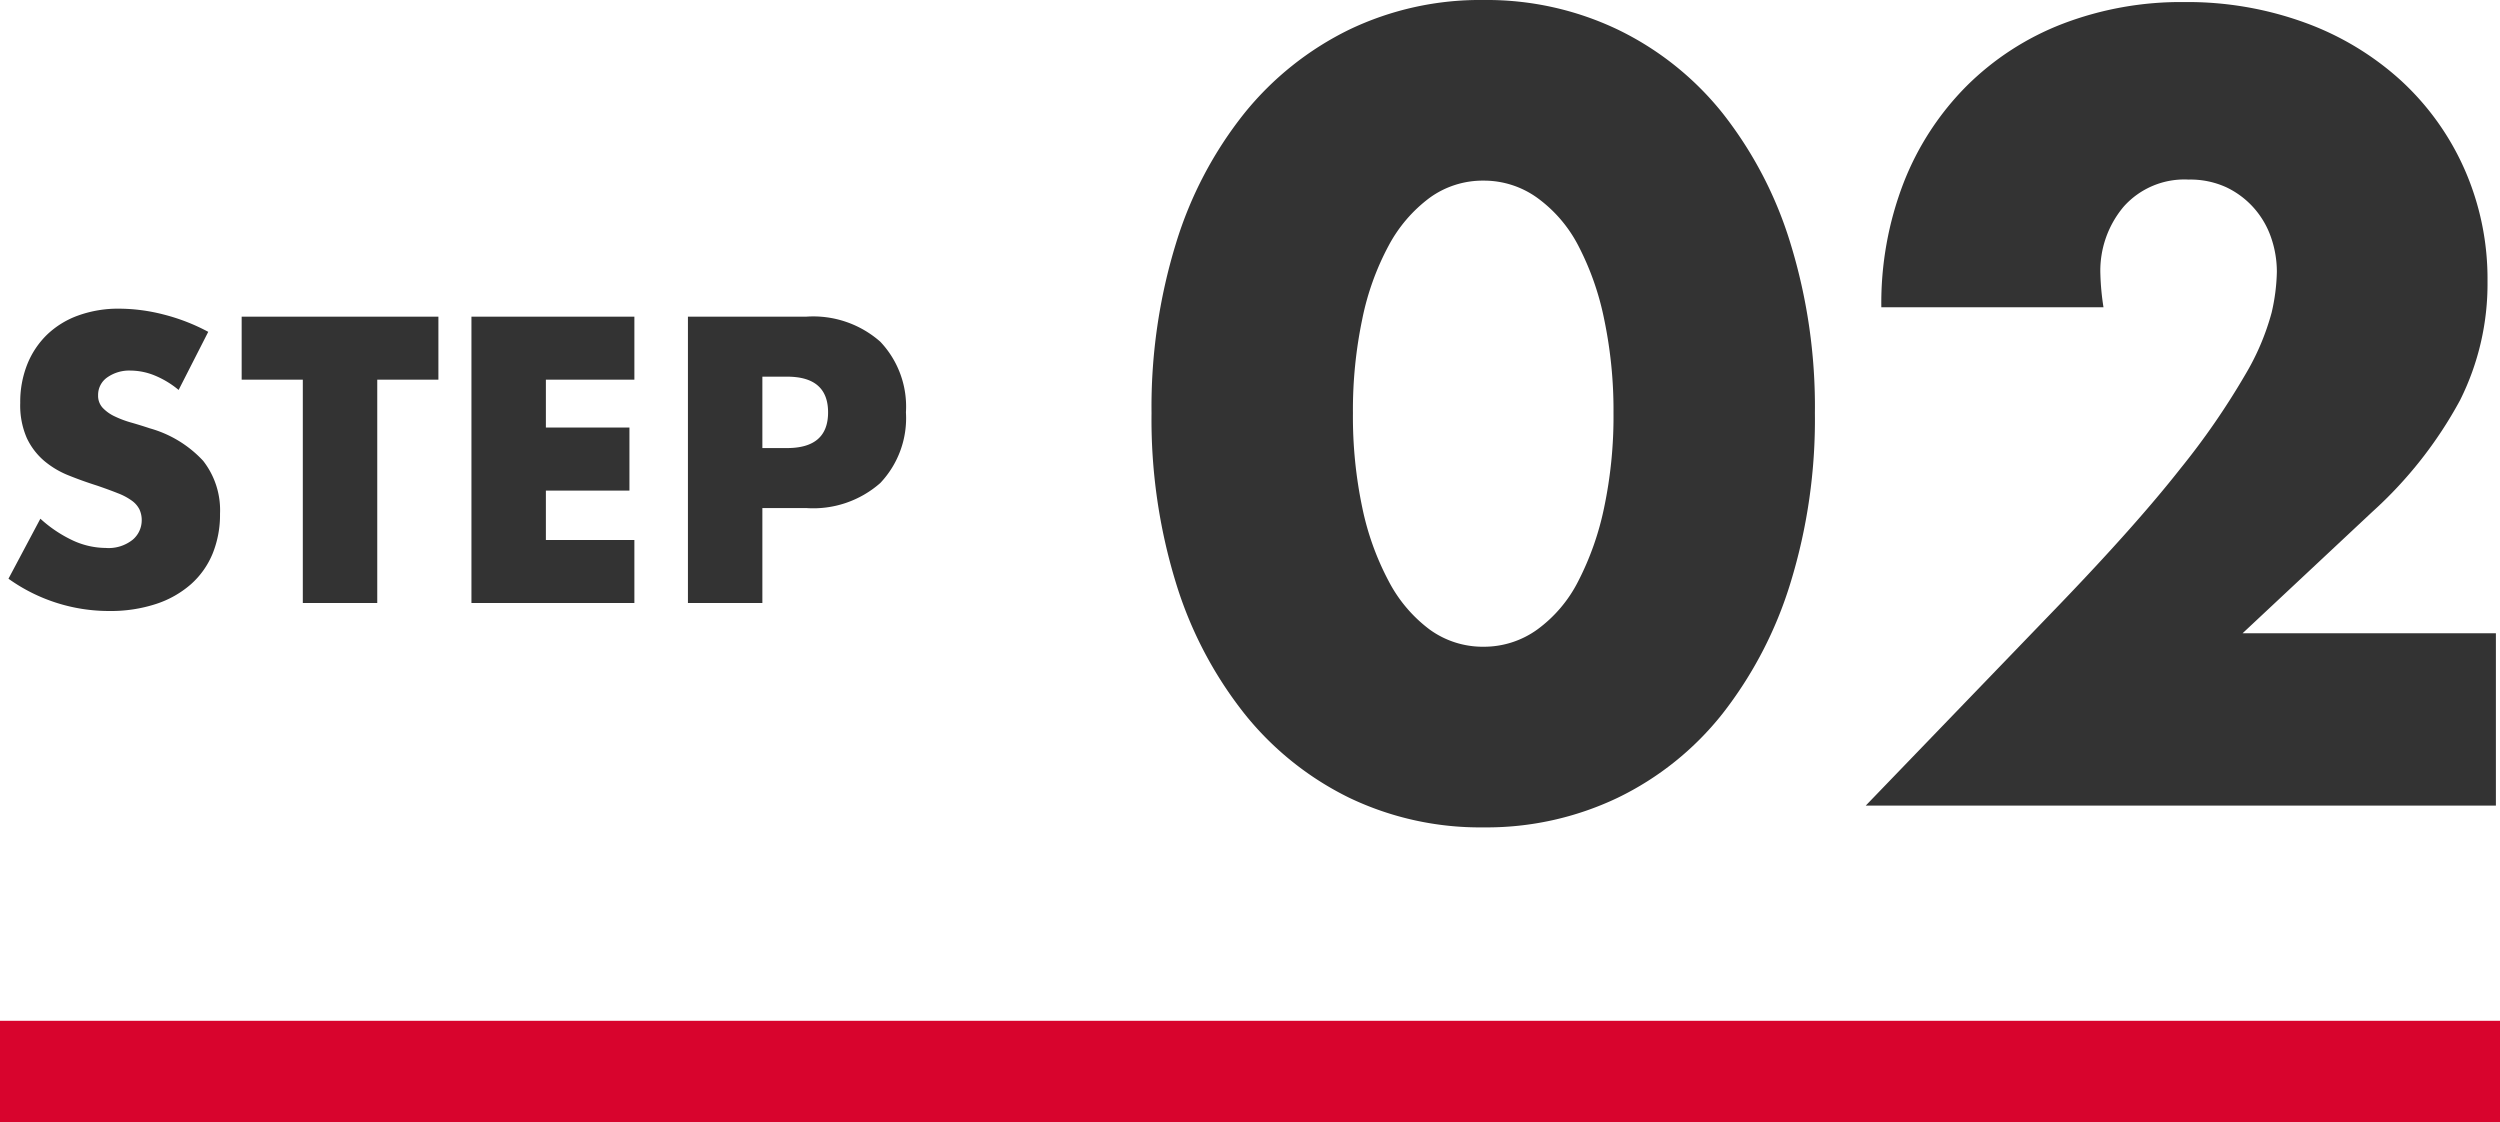
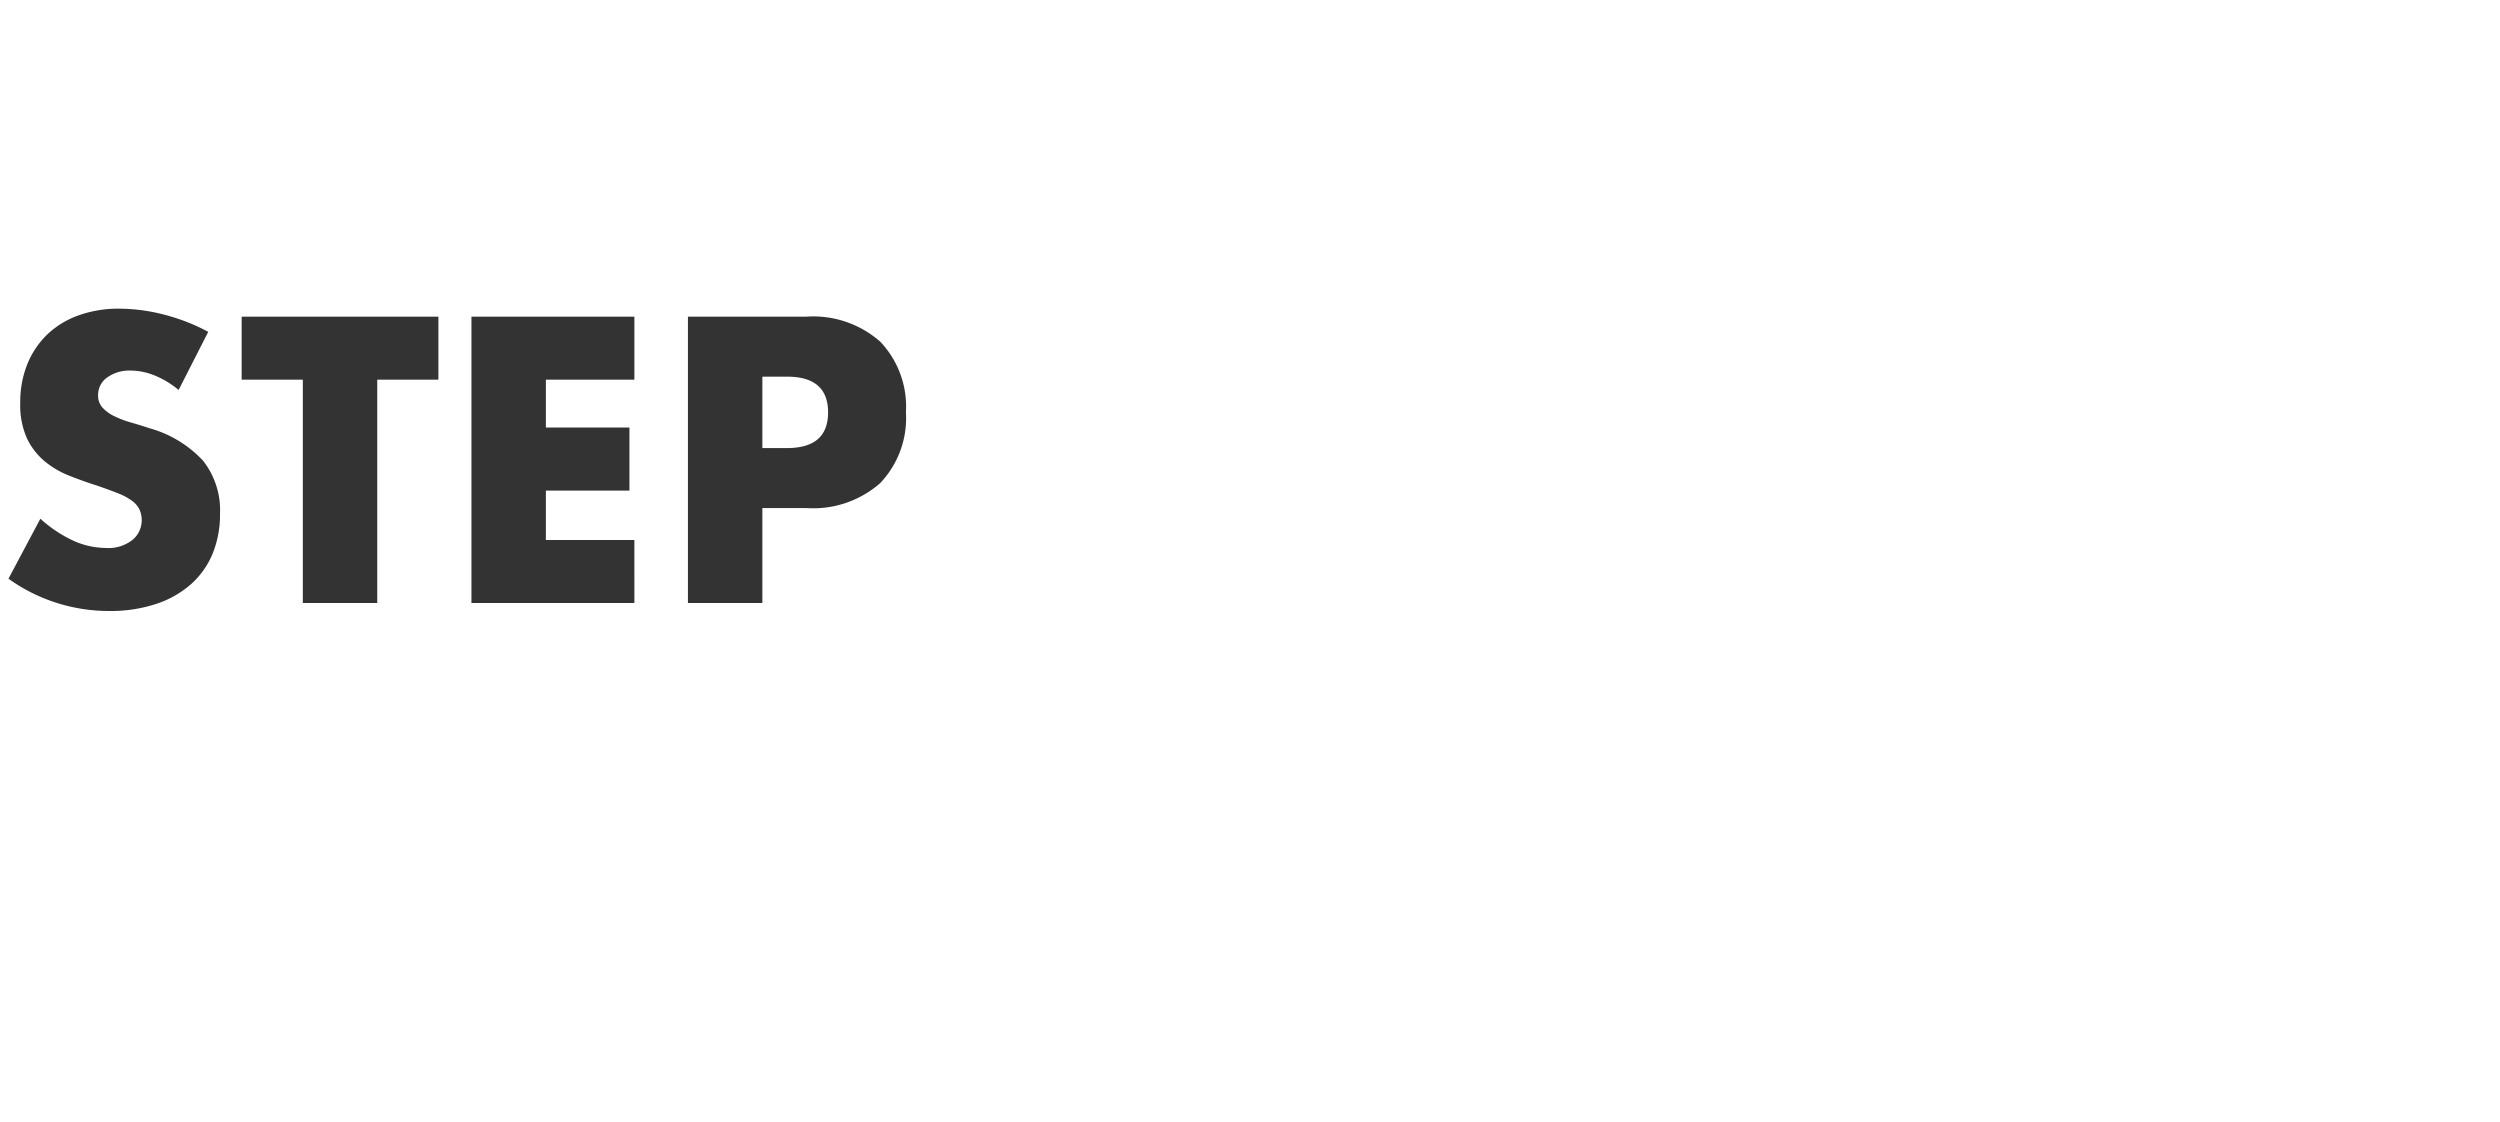
<svg xmlns="http://www.w3.org/2000/svg" width="197.473" height="88.632" viewBox="0 0 197.473 88.632">
  <g id="step2" transform="translate(-0.681 -21.595)">
    <path id="パス_157" data-name="パス 157" d="M14.79-16.83a7.261,7.261,0,0,0-1.92-1.155,5.1,5.1,0,0,0-1.86-.375,3.018,3.018,0,0,0-1.86.54,1.683,1.683,0,0,0-.72,1.41,1.4,1.4,0,0,0,.36.99,3.137,3.137,0,0,0,.945.675,8.088,8.088,0,0,0,1.32.495q.735.21,1.455.45a9.072,9.072,0,0,1,4.215,2.565A6.328,6.328,0,0,1,18.06-7.05a8.147,8.147,0,0,1-.585,3.15,6.573,6.573,0,0,1-1.71,2.415,7.89,7.89,0,0,1-2.76,1.56A11.494,11.494,0,0,1,9.3.63,13.626,13.626,0,0,1,1.35-1.92L3.87-6.66A10.222,10.222,0,0,0,6.48-4.92a6.273,6.273,0,0,0,2.55.57,3.044,3.044,0,0,0,2.145-.66,2.008,2.008,0,0,0,.7-1.5,2.026,2.026,0,0,0-.18-.885,1.917,1.917,0,0,0-.6-.69,4.809,4.809,0,0,0-1.1-.585q-.675-.27-1.635-.6-1.14-.36-2.235-.8a7.033,7.033,0,0,1-1.95-1.155,5.367,5.367,0,0,1-1.38-1.815A6.419,6.419,0,0,1,2.28-15.81a8.017,8.017,0,0,1,.555-3.045,6.767,6.767,0,0,1,1.56-2.34,6.954,6.954,0,0,1,2.46-1.515,9.3,9.3,0,0,1,3.255-.54,14.248,14.248,0,0,1,3.51.465,15.481,15.481,0,0,1,3.51,1.365Zm15.69-.81V0H24.6V-17.64H19.77v-4.98H35.31v4.98Zm20.31,0H43.8v3.78h6.6v4.98H43.8v3.9h6.99V0H37.92V-22.62H50.79Zm10.11,5.4h1.95q3.24,0,3.24-2.82t-3.24-2.82H60.9ZM60.9,0H55.02V-22.62h9.36a8.007,8.007,0,0,1,5.835,1.98,7.448,7.448,0,0,1,2.025,5.58,7.448,7.448,0,0,1-2.025,5.58A8.007,8.007,0,0,1,64.38-7.5H60.9Z" transform="translate(0 69.227)" fill="#333" />
-     <path id="パス_156" data-name="パス 156" d="M17.548-31a34.868,34.868,0,0,0,.738,7.462,21.705,21.705,0,0,0,2.091,5.822A11.259,11.259,0,0,0,23.616-13.9a7.136,7.136,0,0,0,4.264,1.353A7.192,7.192,0,0,0,32.1-13.9a10.686,10.686,0,0,0,3.239-3.813,22.692,22.692,0,0,0,2.05-5.822A34.868,34.868,0,0,0,38.13-31a35.022,35.022,0,0,0-.738-7.421,21.971,21.971,0,0,0-2.05-5.822A10.773,10.773,0,0,0,32.1-48.011a7.192,7.192,0,0,0-4.223-1.353,7.136,7.136,0,0,0-4.264,1.353,11.362,11.362,0,0,0-3.239,3.772,21.038,21.038,0,0,0-2.091,5.822A35.022,35.022,0,0,0,17.548-31ZM1.64-31A43.879,43.879,0,0,1,3.567-44.4,30.968,30.968,0,0,1,8.979-54.694a24.414,24.414,0,0,1,8.282-6.6A23.92,23.92,0,0,1,27.88-63.632,24,24,0,0,1,38.458-61.3a23.9,23.9,0,0,1,8.282,6.6A31.412,31.412,0,0,1,52.111-44.4,43.879,43.879,0,0,1,54.038-31a43.879,43.879,0,0,1-1.927,13.407A31.906,31.906,0,0,1,46.74-7.257,23.708,23.708,0,0,1,38.458-.615,24,24,0,0,1,27.88,1.722,23.92,23.92,0,0,1,17.261-.615,24.211,24.211,0,0,1,8.979-7.257,31.45,31.45,0,0,1,3.567-17.589,43.879,43.879,0,0,1,1.64-31ZM107.83,0H58.056L73.39-15.908q6.068-6.314,9.512-10.7a58.914,58.914,0,0,0,5.125-7.421,19.5,19.5,0,0,0,2.091-4.92,15.474,15.474,0,0,0,.41-3.2,8.267,8.267,0,0,0-.451-2.706,6.893,6.893,0,0,0-1.353-2.337,6.812,6.812,0,0,0-2.173-1.64,6.8,6.8,0,0,0-2.993-.615,6.418,6.418,0,0,0-5.125,2.132,7.855,7.855,0,0,0-1.845,5.33,20.124,20.124,0,0,0,.246,2.624H59.286a26.387,26.387,0,0,1,1.763-9.84,22.318,22.318,0,0,1,4.961-7.626,21.911,21.911,0,0,1,7.585-4.92,26.15,26.15,0,0,1,9.635-1.722,27.073,27.073,0,0,1,9.553,1.64,22.825,22.825,0,0,1,7.585,4.592,21.084,21.084,0,0,1,5,7.011,21.457,21.457,0,0,1,1.8,8.815A20.537,20.537,0,0,1,105-32.021a33.051,33.051,0,0,1-6.929,8.815l-10.25,9.594H107.83Z" transform="translate(90 85.227)" fill="#333" />
-     <path id="線_51" data-name="線 51" d="M197.473,4H0V-4H197.473Z" transform="translate(0.681 106.227)" fill="#d8042d" />
  </g>
</svg>